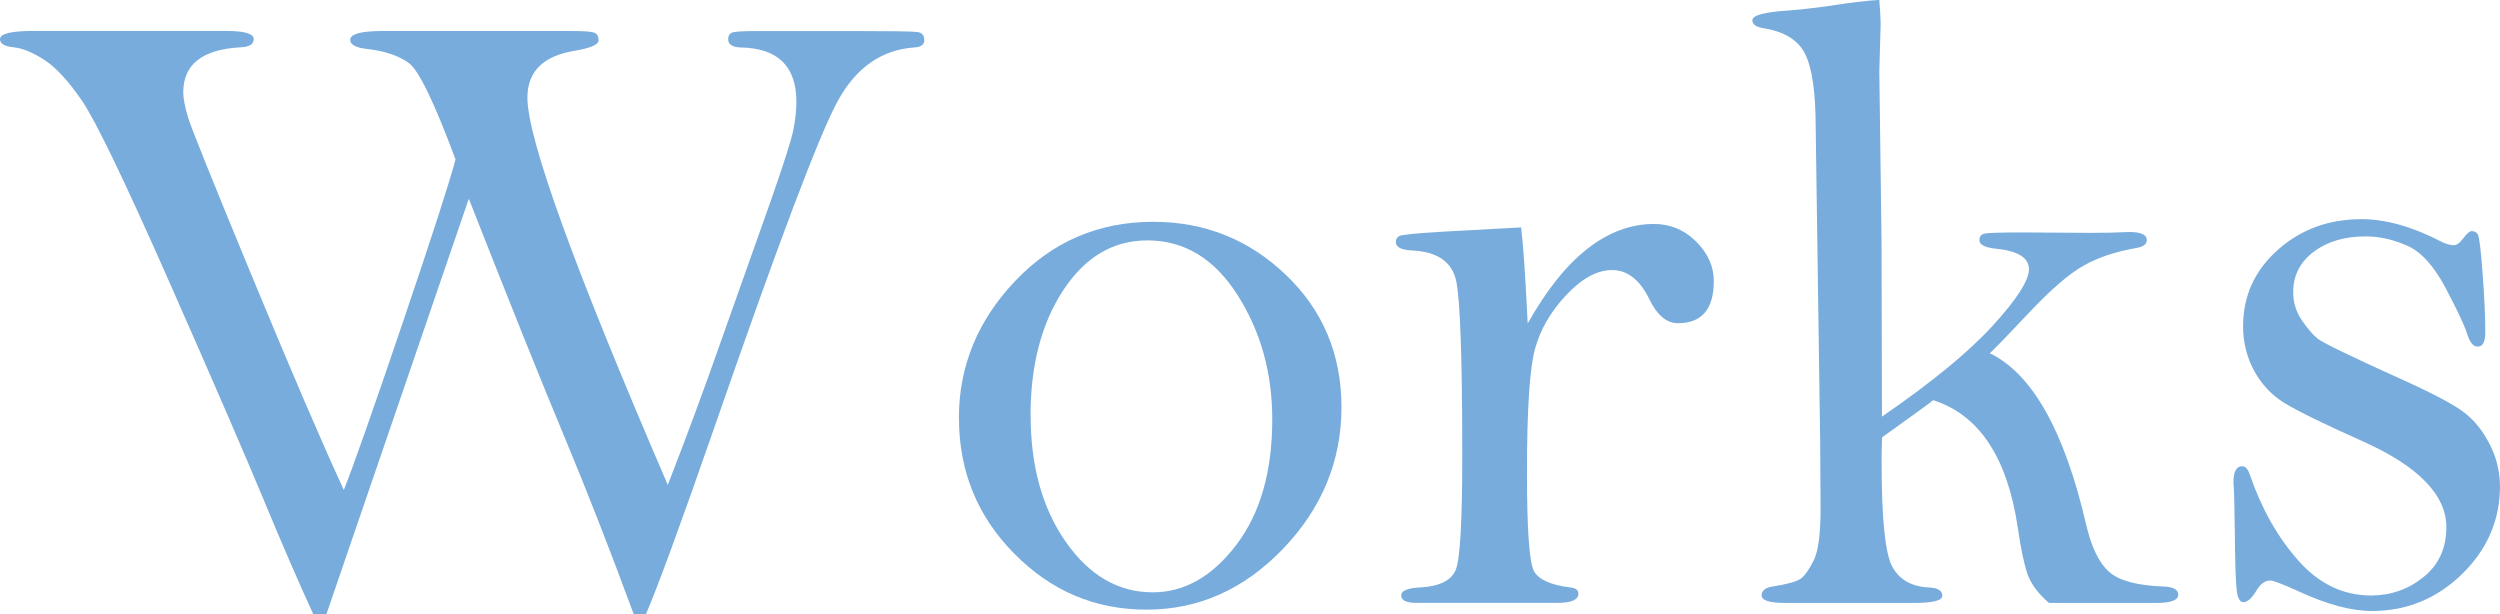
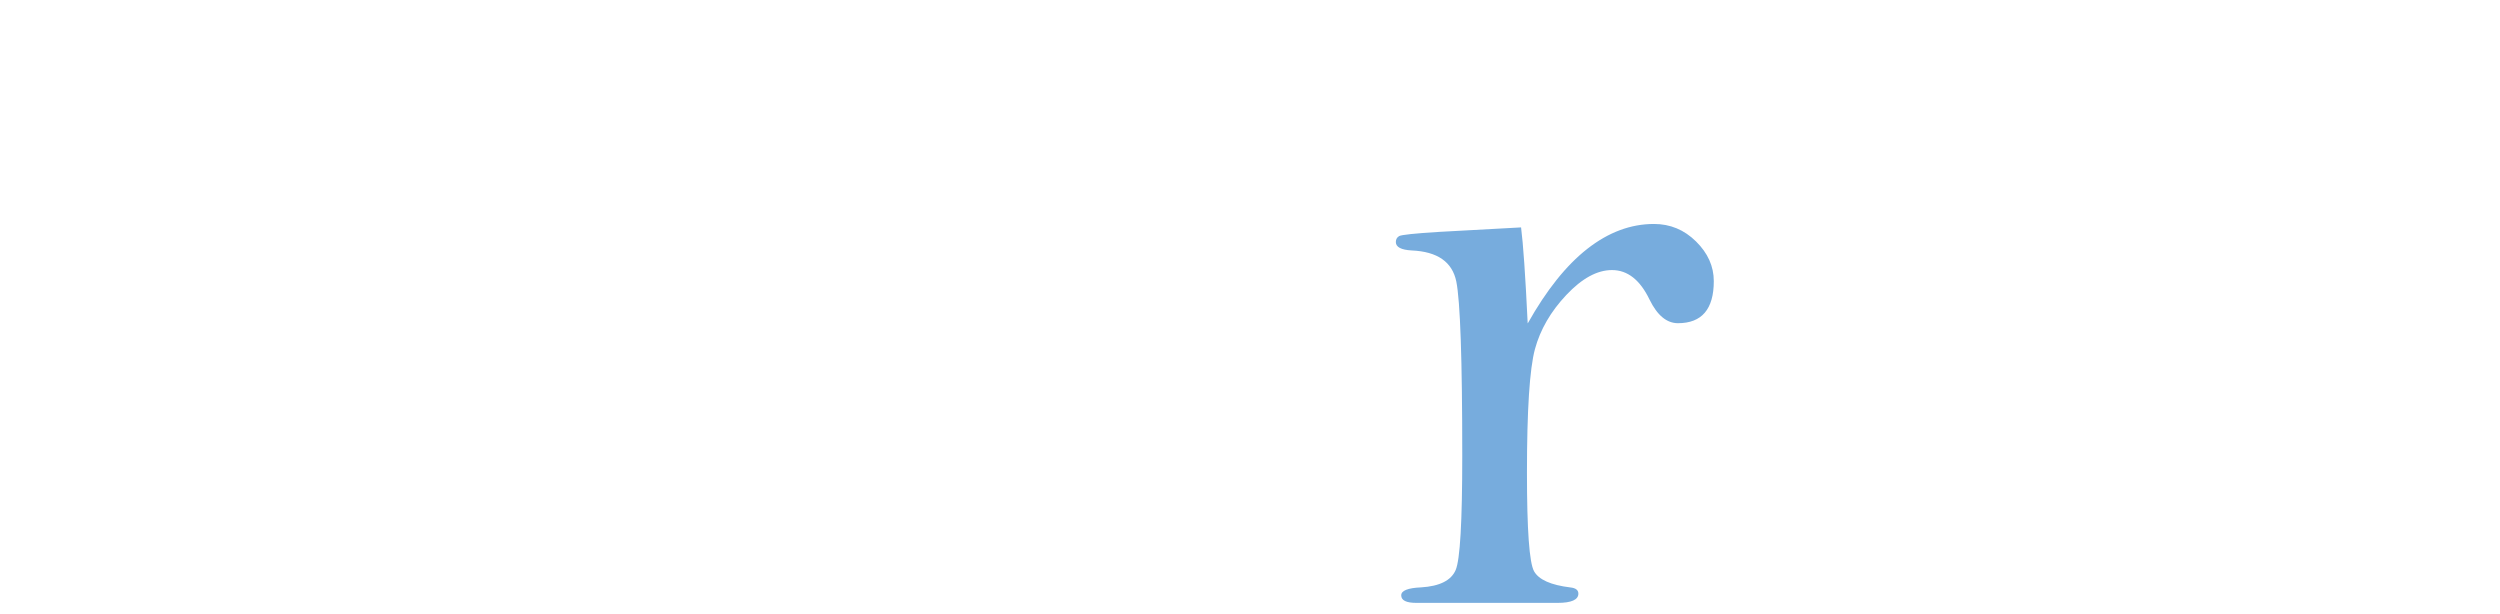
<svg xmlns="http://www.w3.org/2000/svg" viewBox="0 0 348.16 85.51">
  <defs>
    <style>.d{fill:#77acdd;}</style>
  </defs>
  <g id="a" />
  <g id="b">
    <g id="c">
      <g>
-         <path class="d" d="M45.47,85.51h-1.85c-1.97-4.27-4.26-9.56-6.87-15.84-2.61-6.29-7.01-16.45-13.21-30.49-6.2-14.04-10.25-22.43-12.14-25.18-1.89-2.75-3.64-4.64-5.24-5.67s-3.02-1.61-4.25-1.74c-1.27-.12-1.91-.5-1.91-1.14,0-.76,1.56-1.14,4.69-1.14H31.57c2.51,0,3.76,.38,3.76,1.14,0,.72-.62,1.1-1.85,1.14-5.3,.29-7.96,2.38-7.96,6.26,0,.87,.23,2.05,.68,3.53,.45,1.49,3.39,8.79,8.81,21.9,5.42,13.11,9.71,23.1,12.87,29.96,1.27-3.16,3.98-10.85,8.12-23.05,4.14-12.2,6.62-19.87,7.44-22.99-2.96-7.94-5.12-12.42-6.5-13.42-1.38-1.01-3.26-1.65-5.64-1.94-1.69-.16-2.53-.6-2.53-1.29,0-.82,1.5-1.23,4.5-1.23h26.45c1.6,0,2.61,.07,3.02,.22,.41,.14,.62,.5,.62,1.08s-1.05,1.05-3.16,1.42c-4.5,.7-6.75,2.88-6.75,6.54,0,5.75,6.52,23.74,19.55,53.95,2.58-6.62,5.11-13.44,7.57-20.47l6.65-18.74c1.93-5.51,3.03-8.95,3.29-10.34,.27-1.38,.4-2.65,.4-3.81,0-4.95-2.59-7.47-7.77-7.56-1.15-.04-1.73-.42-1.73-1.14,0-.48,.18-.79,.55-.93,.37-.14,1.42-.21,3.14-.21h14.98c4.48,0,7.04,.04,7.68,.13,.64,.08,.96,.46,.96,1.14,0,.63-.47,.97-1.42,1.01-4.52,.33-8.06,2.79-10.6,7.4-2.55,4.6-8.3,19.81-17.25,45.62-4.72,13.56-7.89,22.2-9.49,25.89h-1.71c-3.33-9.04-6.57-17.31-9.69-24.79-3.13-7.48-7.55-18.5-13.27-33.05l-19.83,57.85Z" />
-         <path class="d" d="M133.54,58.23c0-7.23,2.61-13.59,7.83-19.09,5.22-5.5,11.63-8.25,19.24-8.25,7.15,0,13.31,2.46,18.47,7.39,5.16,4.93,7.74,11.09,7.74,18.47s-2.71,14.03-8.14,19.68c-5.43,5.65-11.76,8.47-18.99,8.47s-13.3-2.6-18.43-7.79c-5.14-5.19-7.71-11.48-7.71-18.87Zm9.99-.37c0,7.06,1.63,12.93,4.9,17.61,3.27,4.68,7.31,7.02,12.11,7.02,4.4,0,8.27-2.2,11.62-6.59,3.35-4.39,5.02-10.22,5.02-17.49,0-6.49-1.61-12.26-4.84-17.33-3.23-5.07-7.41-7.6-12.55-7.6-4.77,0-8.67,2.31-11.71,6.93-3.04,4.62-4.56,10.44-4.56,17.46Z" />
        <path class="d" d="M212.77,45.02c2.59-4.61,5.35-8.07,8.29-10.37,2.94-2.3,6.03-3.46,9.28-3.46,2.26,0,4.21,.81,5.86,2.44,1.64,1.62,2.47,3.46,2.47,5.52,0,3.91-1.67,5.86-4.99,5.86-1.56,0-2.88-1.09-3.95-3.27-1.32-2.75-3.06-4.13-5.24-4.13-2.06,0-4.17,1.15-6.35,3.46-2.18,2.31-3.64,4.83-4.38,7.56-.74,2.74-1.11,8.47-1.11,17.19,0,7.99,.33,12.56,.99,13.74,.66,1.17,2.34,1.92,5.06,2.25,.74,.08,1.11,.37,1.11,.86,0,.86-.97,1.29-2.9,1.29h-19.67c-1.4,0-2.1-.35-2.1-1.05,0-.66,.92-1.03,2.77-1.11,2.59-.16,4.19-.97,4.81-2.41,.62-1.44,.92-6.75,.92-15.93,0-13.46-.28-21.54-.83-24.26-.56-2.72-2.62-4.16-6.2-4.32-1.48-.08-2.22-.47-2.22-1.17,0-.37,.15-.65,.46-.83,.31-.18,2.19-.38,5.64-.59l11.34-.62c.29,2.22,.6,6.67,.92,13.33Z" />
-         <path class="d" d="M261.72,0c.12,1.56,.19,2.67,.19,3.33l-.19,6.59,.31,23.65,.06,24.45c6.93-4.77,12.07-8.99,15.43-12.67,3.36-3.68,5.04-6.3,5.04-7.86s-1.51-2.55-4.52-2.84c-1.59-.16-2.38-.56-2.38-1.2,0-.48,.21-.78,.65-.9,.43-.12,2.24-.18,5.44-.18l9.41,.06c1.97,0,3.75-.04,5.35-.12,1.64,0,2.46,.37,2.46,1.11,0,.58-.47,.95-1.42,1.11-2.87,.49-5.33,1.31-7.36,2.45-2.03,1.14-4.57,3.33-7.6,6.55-2.83,3-4.66,4.89-5.48,5.67,5.91,2.85,10.38,10.79,13.41,23.83,.74,3.18,1.81,5.39,3.21,6.62,1.4,1.24,3.99,1.92,7.77,2.04,1.23,.08,1.85,.46,1.85,1.14,0,.76-1.03,1.14-3.08,1.14h-14.92c-1.52-1.32-2.52-2.66-2.99-4.02-.47-1.36-.92-3.46-1.33-6.3-1.44-9.89-5.37-15.86-11.81-17.92-.21,.21-2.58,1.93-7.12,5.18-.04,1.28-.06,2.43-.06,3.46,0,7.83,.49,12.66,1.46,14.5,.97,1.83,2.66,2.81,5.06,2.94,1.28,.04,1.93,.43,1.93,1.17,0,.66-1.32,.99-3.96,.99h-17.92c-2.18,0-3.28-.35-3.28-1.05,0-.66,.49-1.07,1.48-1.23,2.1-.33,3.42-.7,3.98-1.11,.55-.41,1.15-1.25,1.79-2.53,.64-1.27,.96-3.68,.96-7.21l-.06-9.56-.62-43.47c0-4.89-.49-8.31-1.46-10.27-.97-1.95-2.91-3.15-5.81-3.61-1.03-.16-1.55-.53-1.55-1.11,0-.7,1.71-1.15,5.12-1.36,1.56-.12,3.23-.31,4.99-.55,3.41-.53,5.94-.84,7.58-.92Z" />
-         <path class="d" d="M348.16,67.67c0,4.76-1.77,8.85-5.29,12.28-3.53,3.43-7.71,5.14-12.55,5.14-2.87,0-6.3-.92-10.28-2.77-2.18-.99-3.47-1.48-3.88-1.48-.7,0-1.31,.43-1.85,1.29-.67,1.15-1.3,1.73-1.89,1.73-.5,0-.82-.59-.94-1.76-.13-1.17-.21-3.83-.25-7.98-.04-3.58-.1-5.88-.19-6.91,0-1.52,.4-2.28,1.2-2.28,.46,0,.82,.39,1.08,1.17,1.6,4.69,3.84,8.66,6.72,11.93,2.88,3.27,6.27,4.9,10.16,4.9,2.74,0,5.18-.85,7.3-2.56,2.13-1.71,3.19-4.02,3.19-6.94,0-4.52-3.92-8.53-11.75-12.02-5.37-2.4-8.96-4.16-10.77-5.27-1.81-1.11-3.22-2.61-4.25-4.51-1.02-1.89-1.54-3.95-1.54-6.17,0-4.24,1.61-7.79,4.82-10.65,3.21-2.86,7.1-4.29,11.68-4.29,3.38,0,7.08,1.05,11.12,3.14,.66,.33,1.23,.49,1.73,.49,.41,0,.86-.34,1.36-1.02,.48-.64,.86-.95,1.14-.95,.36,0,.64,.16,.84,.46,.2,.31,.42,2.12,.67,5.45,.25,3.32,.37,6.05,.37,8.2,0,1.32-.35,1.98-1.05,1.98-.62,0-1.11-.59-1.48-1.78-.33-1.1-1.32-3.21-2.96-6.32-1.64-3.11-3.44-5.1-5.39-5.96-1.95-.86-3.87-1.29-5.76-1.29-2.96,0-5.39,.72-7.27,2.15-1.89,1.44-2.84,3.3-2.84,5.6,0,1.44,.39,2.73,1.17,3.88,.78,1.15,1.51,2.01,2.19,2.58s4.59,2.47,11.75,5.7c4.44,2.01,7.36,3.56,8.75,4.65,1.4,1.09,2.57,2.55,3.51,4.4,.94,1.85,1.42,3.77,1.42,5.78Z" />
      </g>
    </g>
  </g>
</svg>